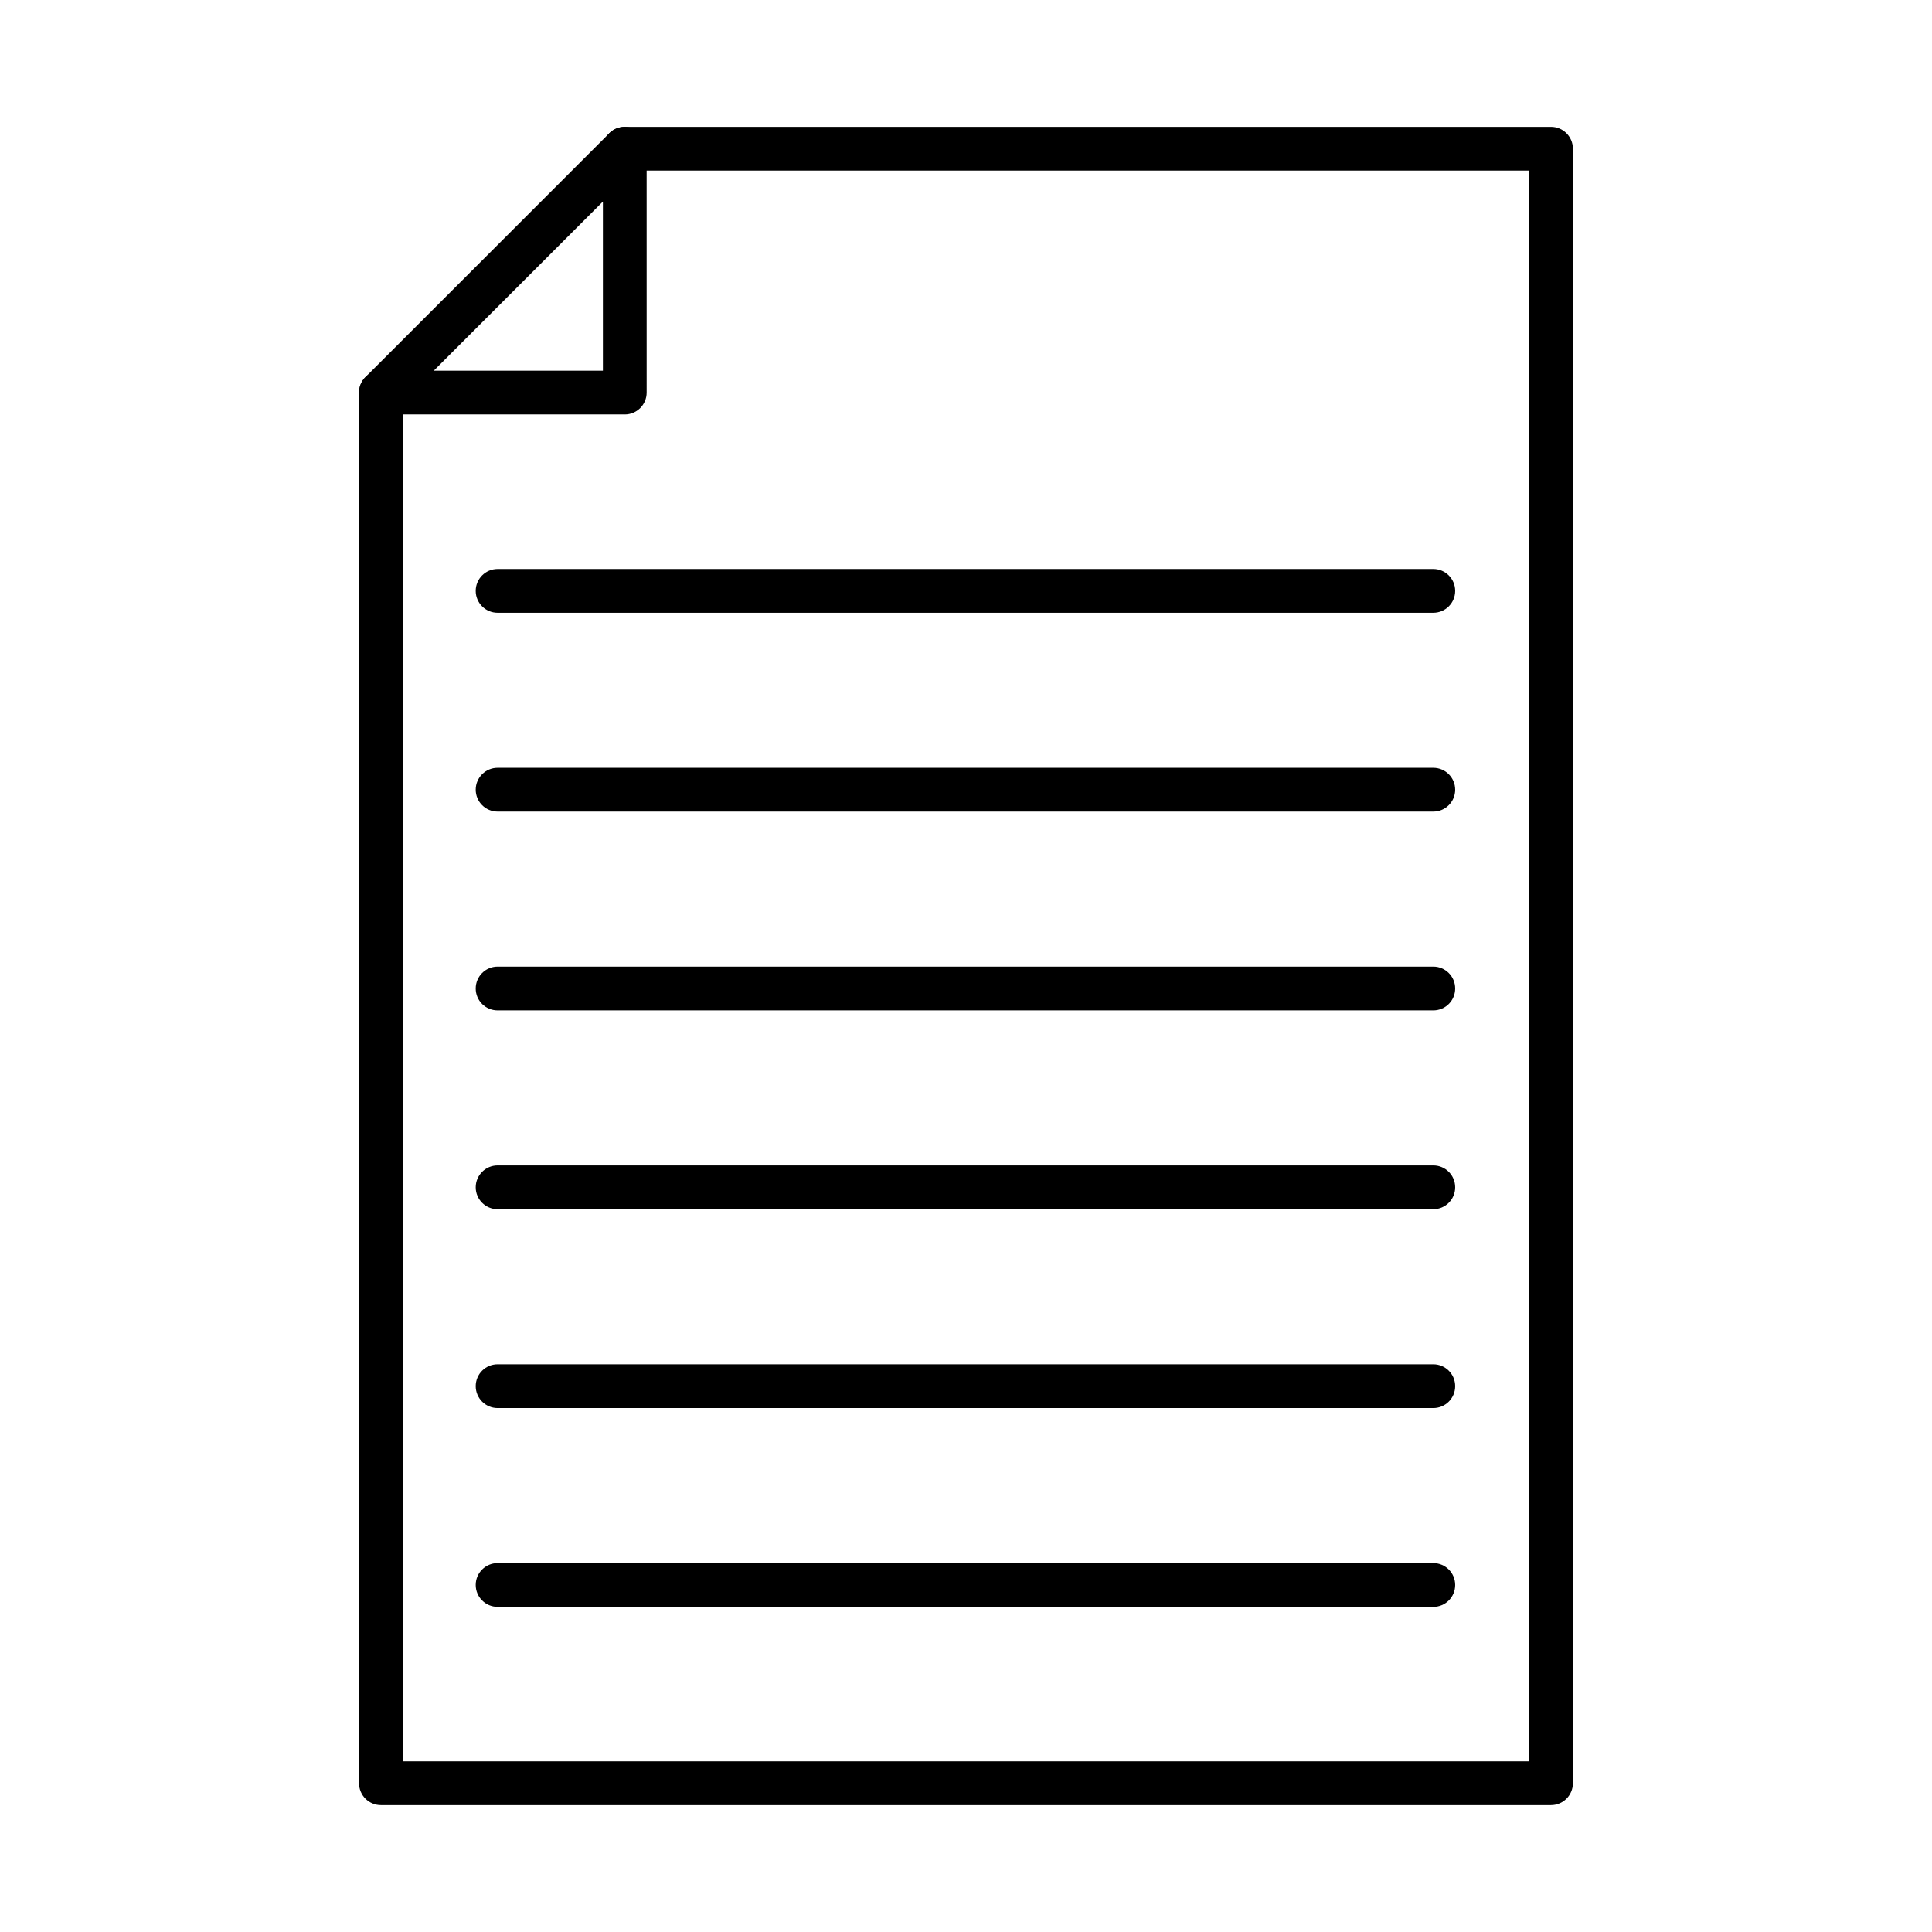
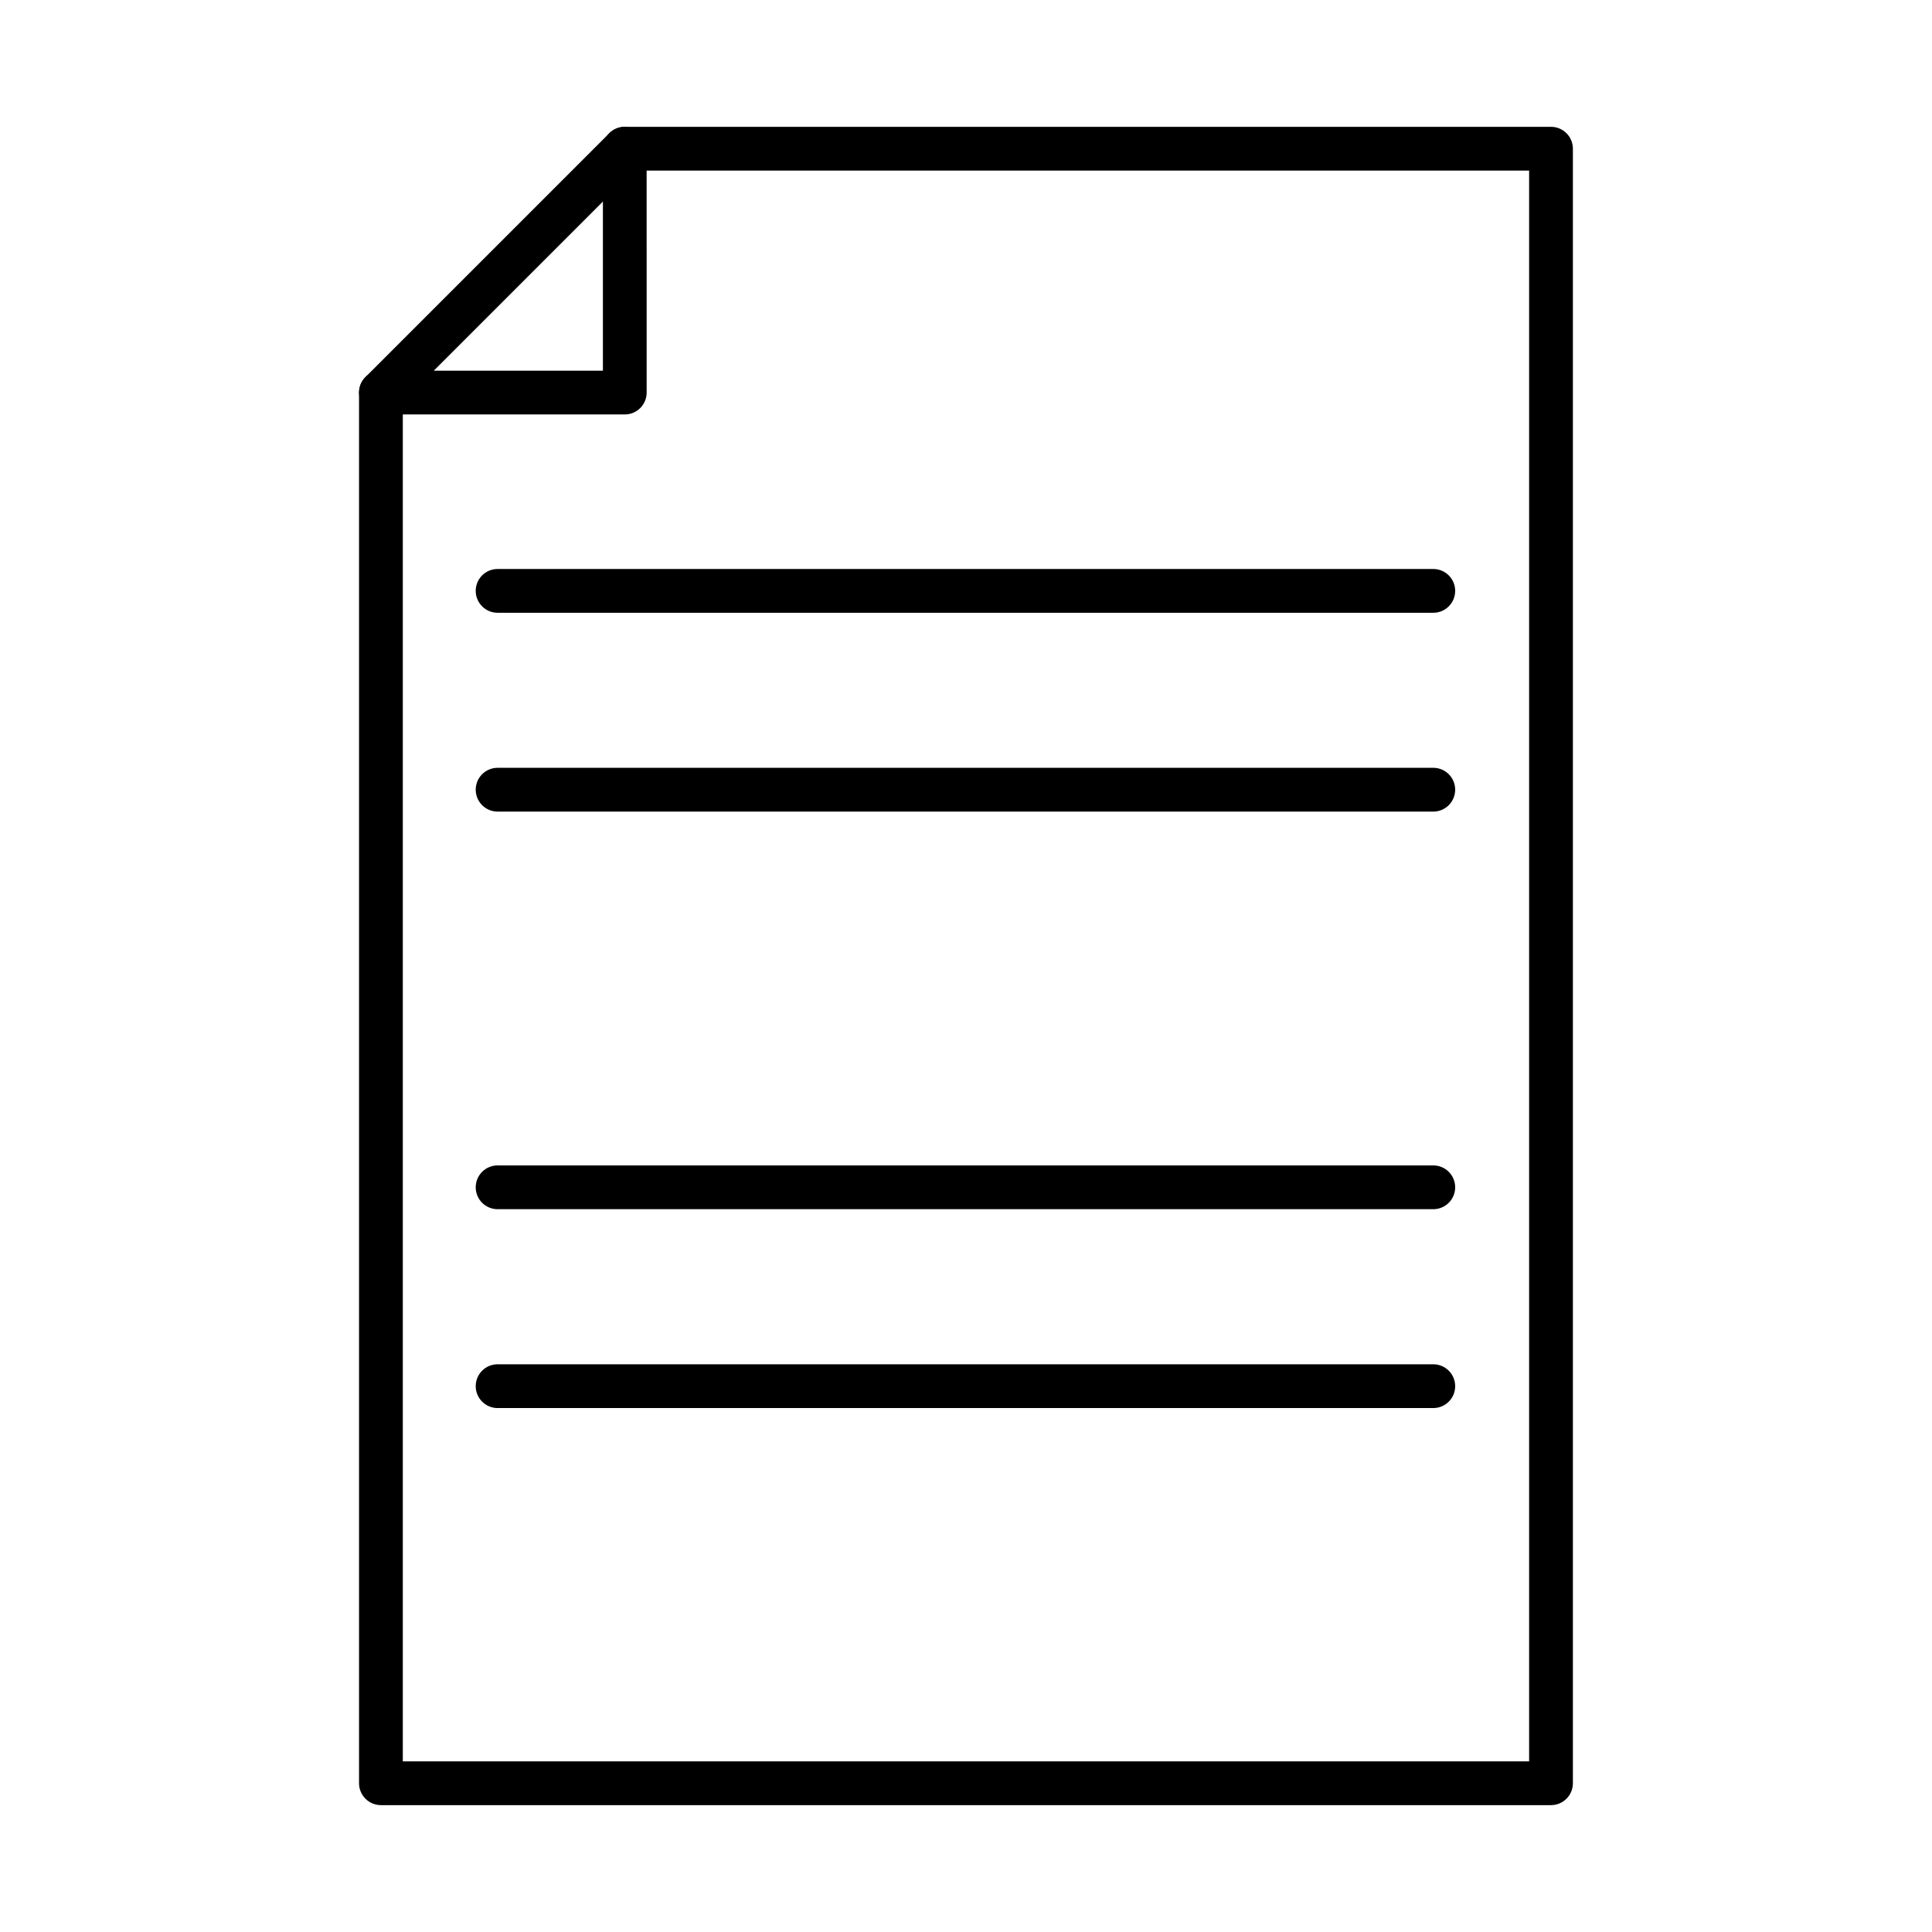
<svg xmlns="http://www.w3.org/2000/svg" fill="#000000" width="800px" height="800px" version="1.1" viewBox="144 144 512 512">
  <g fill-rule="evenodd">
    <path d="m555.04 622.38h-310.09c-3.203 0-5.801-2.598-5.801-5.801v-368.55c0-3.203 2.598-5.801 5.801-5.801 3.207 0 5.801 2.598 5.801 5.801v362.75h298.48v-421.57h-239.67c-3.203 0-5.793-2.598-5.793-5.801 0-3.203 2.59-5.801 5.793-5.801h245.47c3.203 0 5.801 2.598 5.801 5.801v433.17c0 3.203-2.598 5.801-5.801 5.801z" />
    <path d="m258.96 242.23h44.816v-44.816zm50.609 11.602h-64.617c-2.348 0-4.465-1.41-5.359-3.574-0.895-2.168-0.402-4.664 1.258-6.324l64.617-64.617c1.664-1.66 4.16-2.156 6.324-1.258 2.168 0.895 3.574 3.012 3.574 5.359l0.004 64.617c0 3.203-2.59 5.801-5.801 5.801z" />
    <path d="m523.84 359.08h-247.97c-3.199 0-5.801-2.598-5.801-5.801s2.598-5.801 5.801-5.801h247.97c3.199 0 5.797 2.598 5.797 5.801 0.004 3.203-2.598 5.801-5.797 5.801z" />
-     <path d="m523.84 411.76h-247.97c-3.199 0-5.801-2.586-5.801-5.801 0-3.203 2.598-5.801 5.801-5.801h247.97c3.199 0 5.797 2.598 5.797 5.801 0.004 3.211-2.598 5.801-5.797 5.801z" />
    <path d="m523.84 464.45h-247.97c-3.199 0-5.801-2.598-5.801-5.801s2.598-5.801 5.801-5.801h247.97c3.199 0 5.797 2.598 5.797 5.801 0.004 3.203-2.598 5.801-5.797 5.801z" />
    <path d="m523.84 517.15h-247.97c-3.199 0-5.801-2.598-5.801-5.801s2.598-5.801 5.801-5.801h247.97c3.199 0 5.797 2.598 5.797 5.801 0.004 3.203-2.598 5.801-5.797 5.801z" />
-     <path d="m523.84 569.83h-247.97c-3.199 0-5.801-2.59-5.801-5.801 0-3.203 2.598-5.789 5.801-5.789h247.97c3.199 0 5.797 2.59 5.797 5.793 0.004 3.211-2.598 5.801-5.797 5.801z" />
    <path d="m523.84 306.39h-247.97c-3.199 0-5.801-2.598-5.801-5.801 0-3.203 2.598-5.801 5.801-5.801h247.97c3.199 0 5.797 2.598 5.797 5.801 0.004 3.203-2.598 5.801-5.797 5.801z" />
  </g>
</svg>